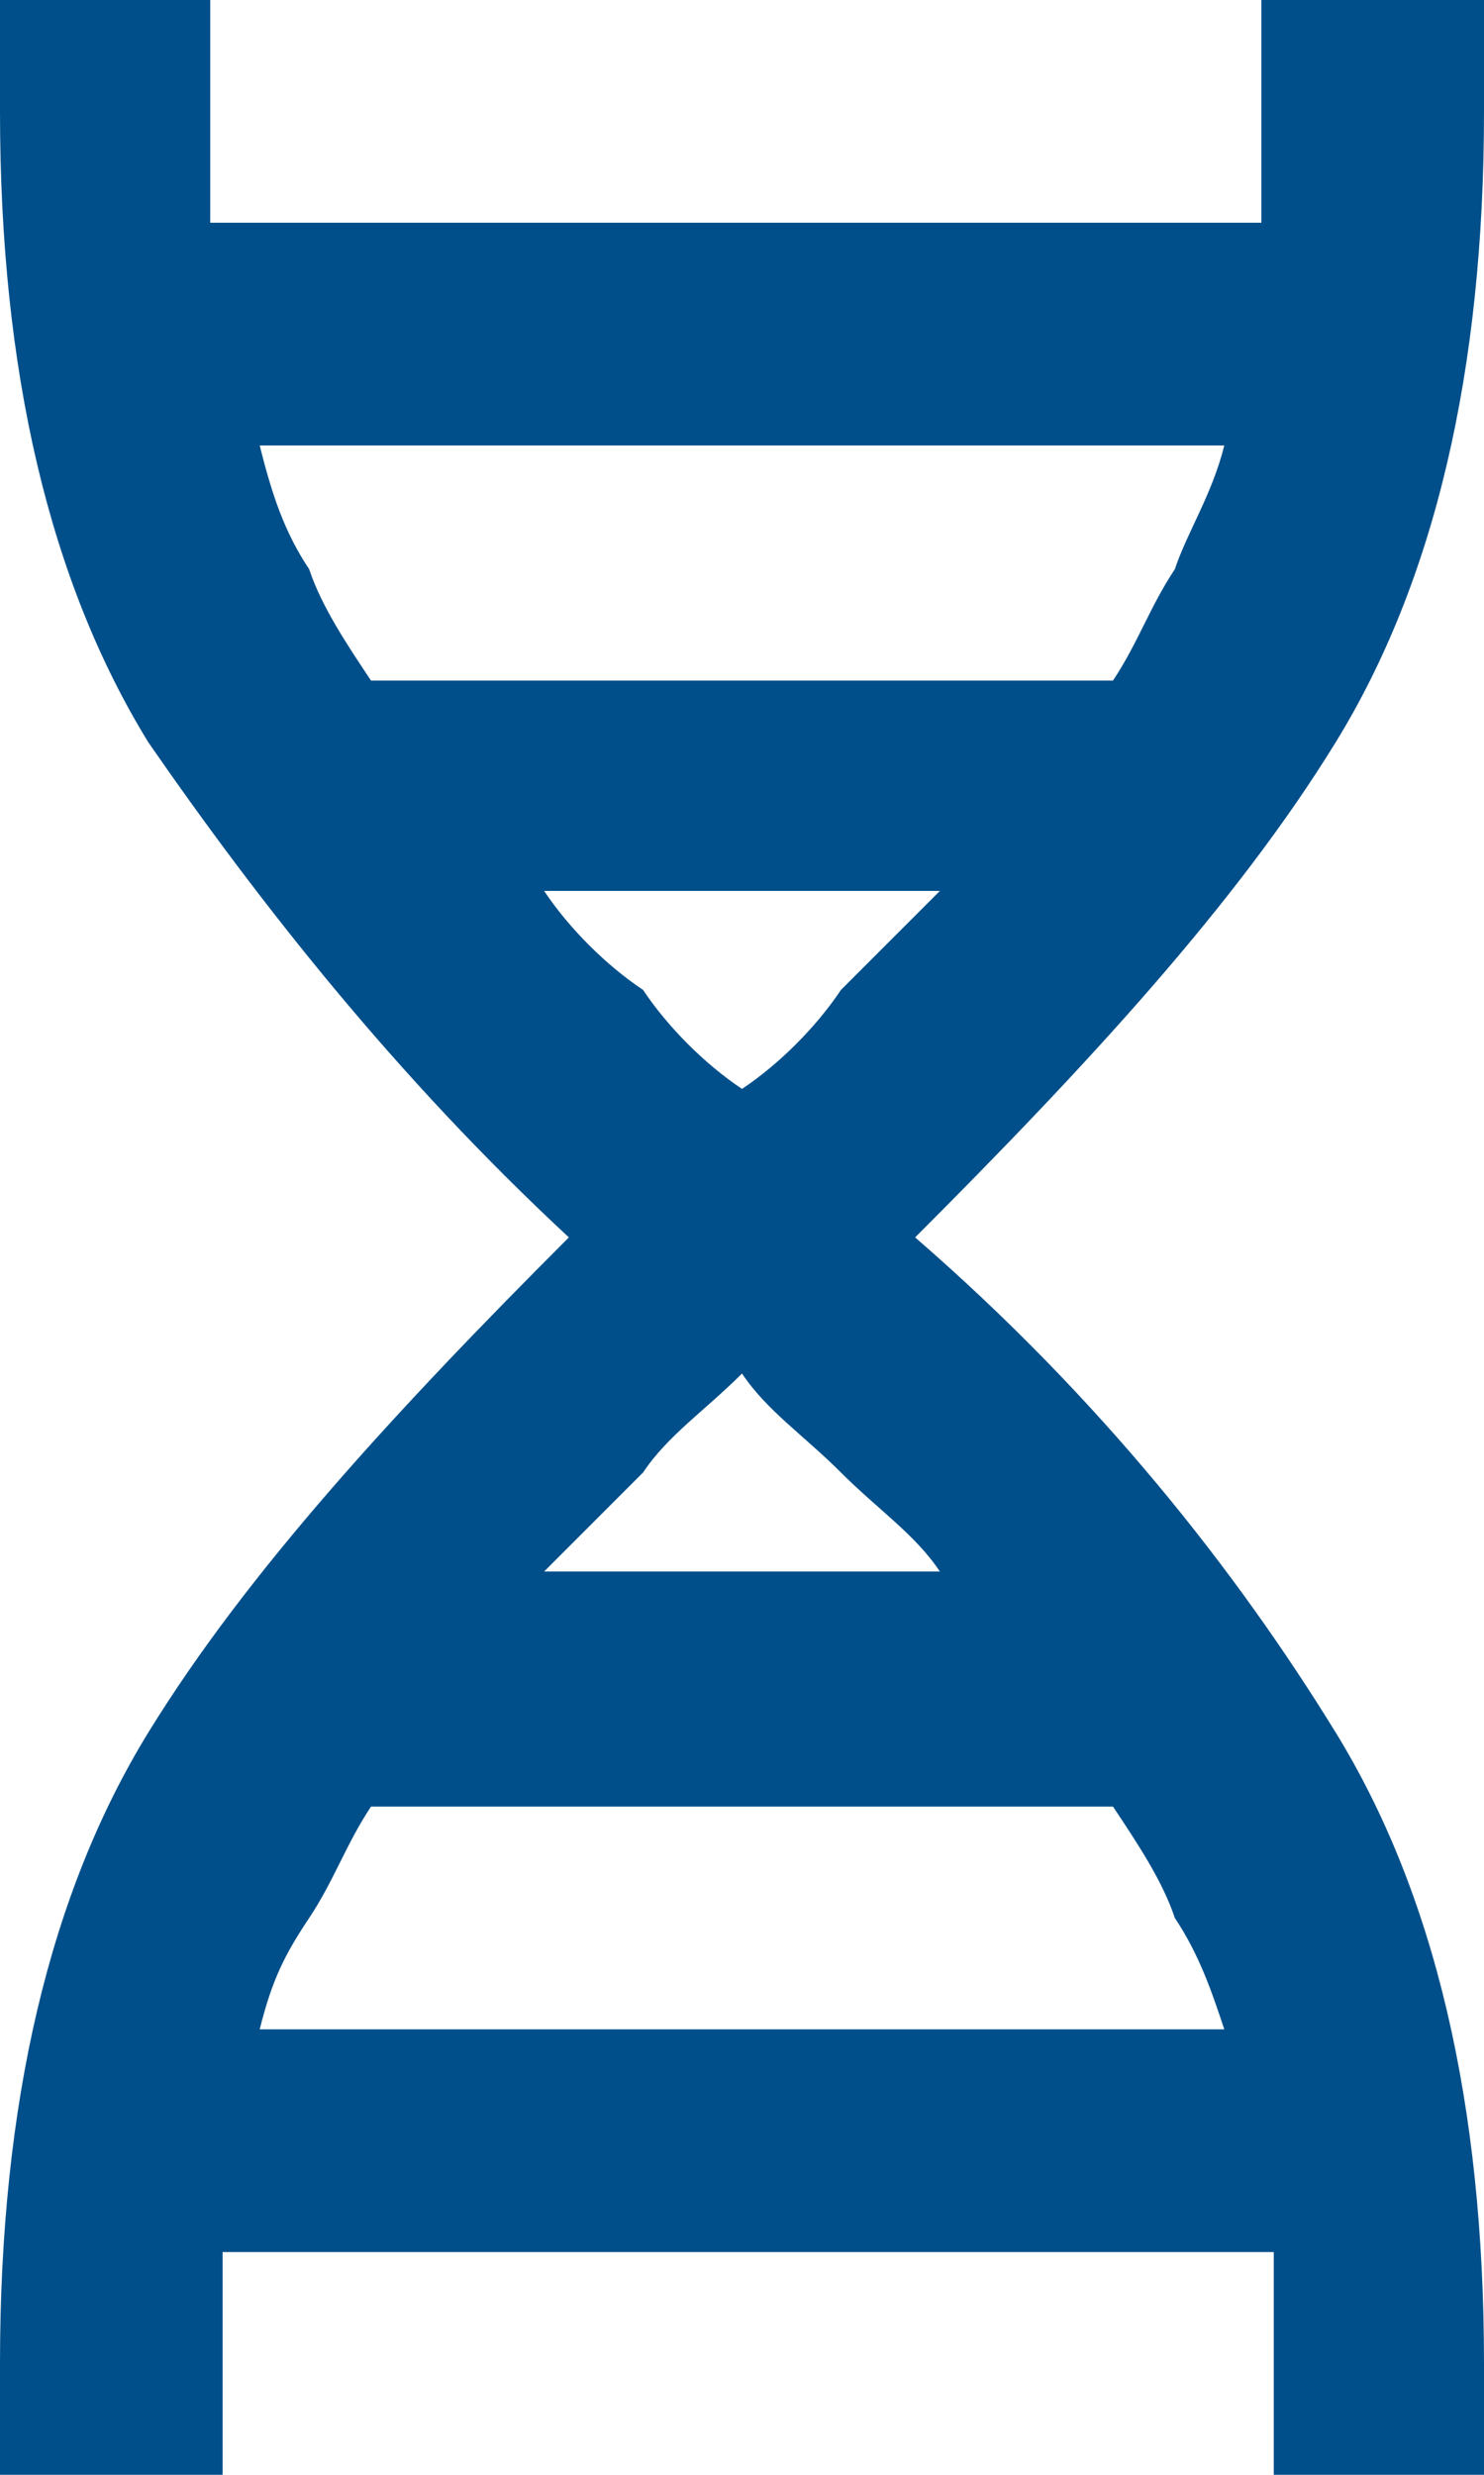
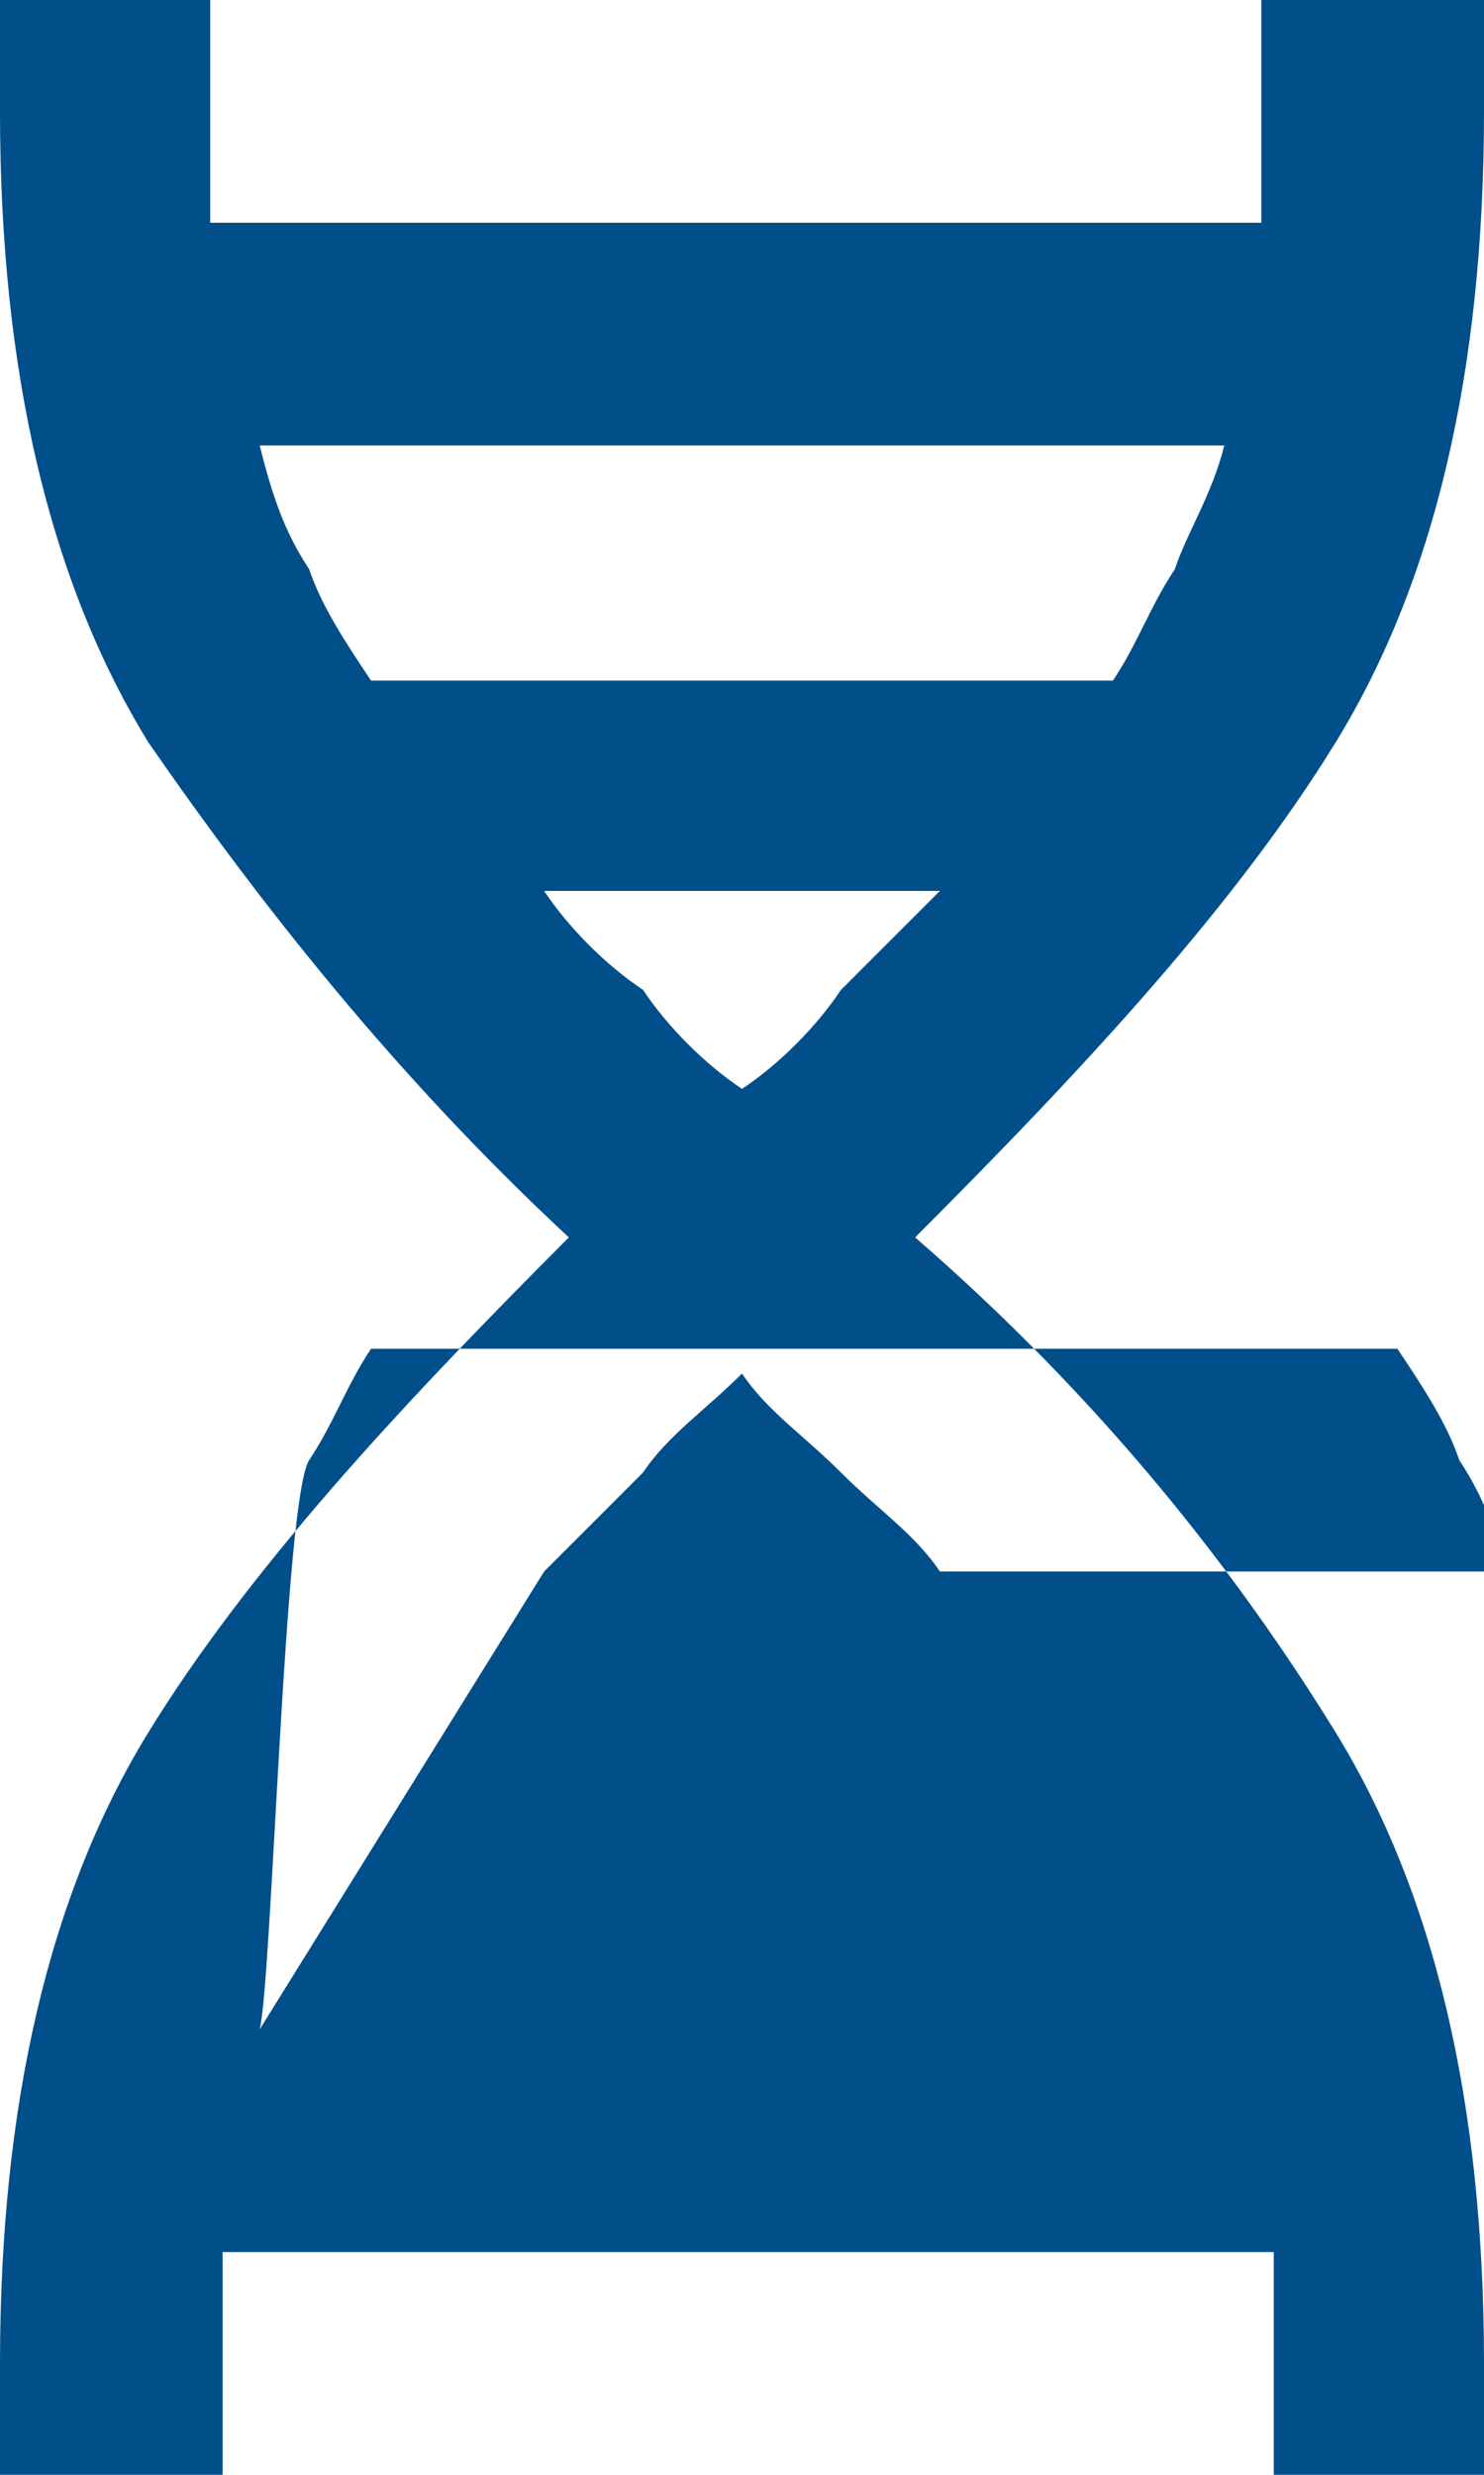
<svg xmlns="http://www.w3.org/2000/svg" version="1.1" id="groupe-icare-dna-icon" x="0px" y="0px" viewBox="0 0 12 20" style="enable-background:new 0 0 12 20;" xml:space="preserve">
  <style type="text/css">
	#groupe-icare-dna-icon .st0{fill:#004F8A;}
</style>
-   <path class="st0" d="M0,20v-0.9C0,17,0.4,15.3,1.2,14c0.8-1.3,2-2.6,3.4-4C3.2,8.7,2.1,7.3,1.2,6C0.4,4.7,0,3,0,0.9V0h1.7v0.9  c0,0.2,0,0.3,0,0.5c0,0.1,0,0.3,0,0.4h8.5c0-0.2,0-0.3,0-0.4c0-0.1,0-0.3,0-0.5V0H12v0.9C12,3,11.6,4.7,10.8,6c-0.8,1.3-2,2.6-3.4,4  c1.5,1.3,2.6,2.7,3.4,4c0.8,1.3,1.2,3,1.2,5.1V20h-1.7v-0.9c0-0.2,0-0.3,0-0.5c0-0.1,0-0.3,0-0.4H1.8c0,0.2,0,0.3,0,0.4  c0,0.1,0,0.3,0,0.5V20H0z M3,5.5H9c0.2-0.3,0.3-0.6,0.5-0.9c0.1-0.3,0.3-0.6,0.4-1H2.1C2.2,4,2.3,4.3,2.5,4.6C2.6,4.9,2.8,5.2,3,5.5  z M6,8.8C6.3,8.6,6.6,8.3,6.8,8c0.3-0.3,0.5-0.5,0.8-0.8H4.4C4.6,7.5,4.9,7.8,5.2,8C5.4,8.3,5.7,8.6,6,8.8z M4.4,12.7h3.2  c-0.2-0.3-0.5-0.5-0.8-0.8c-0.3-0.3-0.6-0.5-0.8-0.8c-0.3,0.3-0.6,0.5-0.8,0.8C4.9,12.2,4.6,12.5,4.4,12.7z M2.1,16.4h7.8  c-0.1-0.3-0.2-0.6-0.4-0.9c-0.1-0.3-0.3-0.6-0.5-0.9H3c-0.2,0.3-0.3,0.6-0.5,0.9S2.2,16,2.1,16.4z" />
+   <path class="st0" d="M0,20v-0.9C0,17,0.4,15.3,1.2,14c0.8-1.3,2-2.6,3.4-4C3.2,8.7,2.1,7.3,1.2,6C0.4,4.7,0,3,0,0.9V0h1.7v0.9  c0,0.2,0,0.3,0,0.5c0,0.1,0,0.3,0,0.4h8.5c0-0.2,0-0.3,0-0.4c0-0.1,0-0.3,0-0.5V0H12v0.9C12,3,11.6,4.7,10.8,6c-0.8,1.3-2,2.6-3.4,4  c1.5,1.3,2.6,2.7,3.4,4c0.8,1.3,1.2,3,1.2,5.1V20h-1.7v-0.9c0-0.2,0-0.3,0-0.5c0-0.1,0-0.3,0-0.4H1.8c0,0.2,0,0.3,0,0.4  c0,0.1,0,0.3,0,0.5V20H0z M3,5.5H9c0.2-0.3,0.3-0.6,0.5-0.9c0.1-0.3,0.3-0.6,0.4-1H2.1C2.2,4,2.3,4.3,2.5,4.6C2.6,4.9,2.8,5.2,3,5.5  z M6,8.8C6.3,8.6,6.6,8.3,6.8,8c0.3-0.3,0.5-0.5,0.8-0.8H4.4C4.6,7.5,4.9,7.8,5.2,8C5.4,8.3,5.7,8.6,6,8.8z M4.4,12.7h3.2  c-0.2-0.3-0.5-0.5-0.8-0.8c-0.3-0.3-0.6-0.5-0.8-0.8c-0.3,0.3-0.6,0.5-0.8,0.8C4.9,12.2,4.6,12.5,4.4,12.7z h7.8  c-0.1-0.3-0.2-0.6-0.4-0.9c-0.1-0.3-0.3-0.6-0.5-0.9H3c-0.2,0.3-0.3,0.6-0.5,0.9S2.2,16,2.1,16.4z" />
</svg>